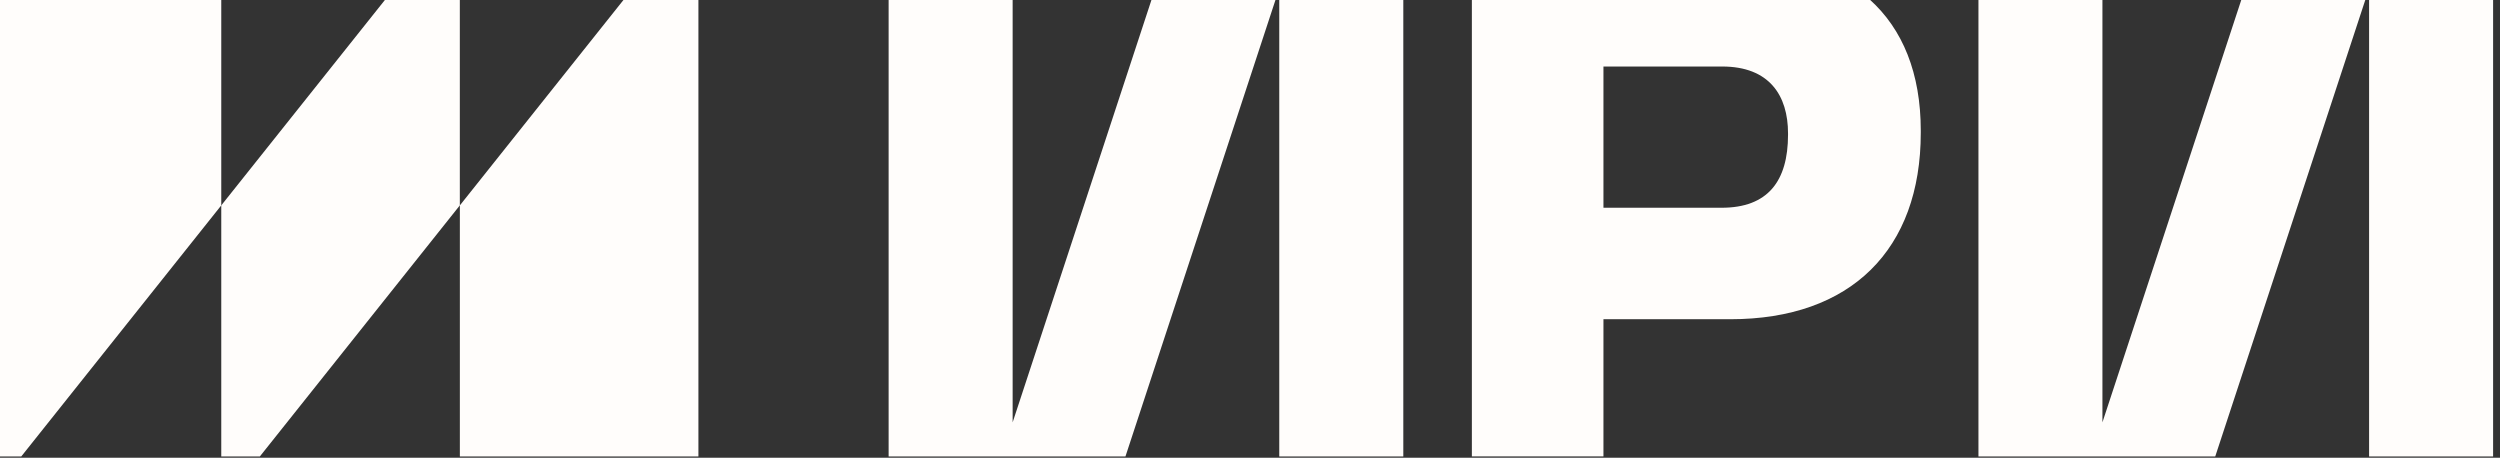
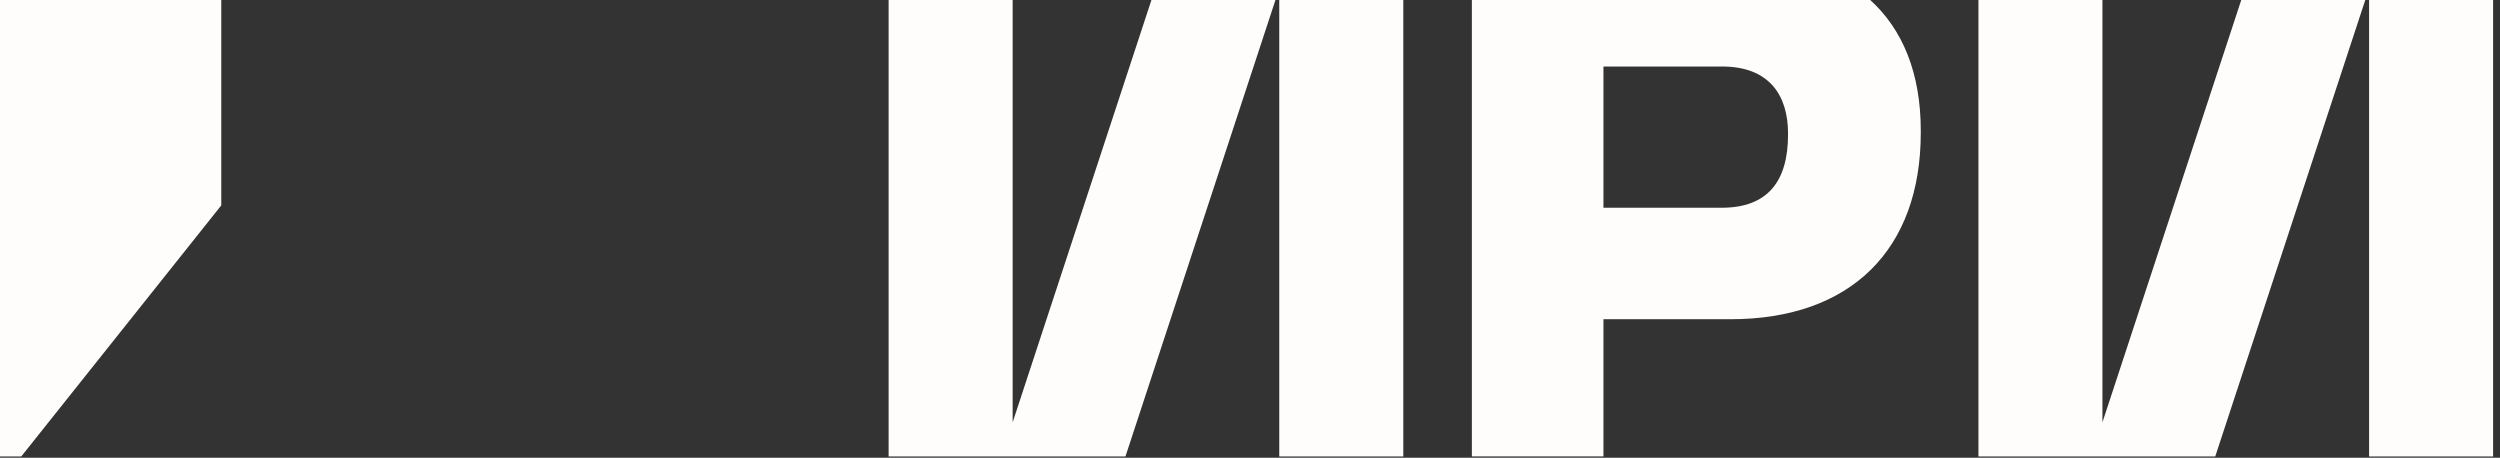
<svg xmlns="http://www.w3.org/2000/svg" width="71" height="13" viewBox="0 0 71 13" fill="none">
  <rect x="0" y="0" width="71" height="13" fill="#333333" stroke="none" />
  <path d="M41.801 12.963V-1.297H49.077C52.5 -1.297 54.55 0.449 54.55 3.712V3.769C54.55 7.089 52.566 9.066 49.143 9.066H45.538V12.962H41.801V12.963ZM45.538 5.9H48.895C50.201 5.9 50.78 5.151 50.78 3.827V3.788C50.78 2.714 50.251 1.889 48.911 1.889H45.538V5.9Z" fill="#FFFDFB" />
  <path d="M64.078 -1.297L59.709 11.995V-1.297H56.188V12.963H62.913L67.282 -0.329V12.963H70.804V-1.297H64.078Z" fill="#FFFDFB" />
  <path d="M33.127 -1.297L28.759 11.995V-1.297H25.237V12.963H31.963L36.331 -0.329V12.963H39.854V-1.297H33.127Z" fill="#FFFDFB" />
  <path d="M6.284 5.833V-1.297H-0.491V12.963H0.604L6.284 5.833Z" fill="#FFFDFB" />
-   <path d="M7.38 12.963L13.059 5.833V-1.297H11.964L6.284 5.833V12.963H7.38Z" fill="#FFFDFB" />
-   <path d="M19.835 12.963V-1.297H18.739L13.06 5.833V12.963H19.835Z" fill="#FFFDFB" />
</svg>